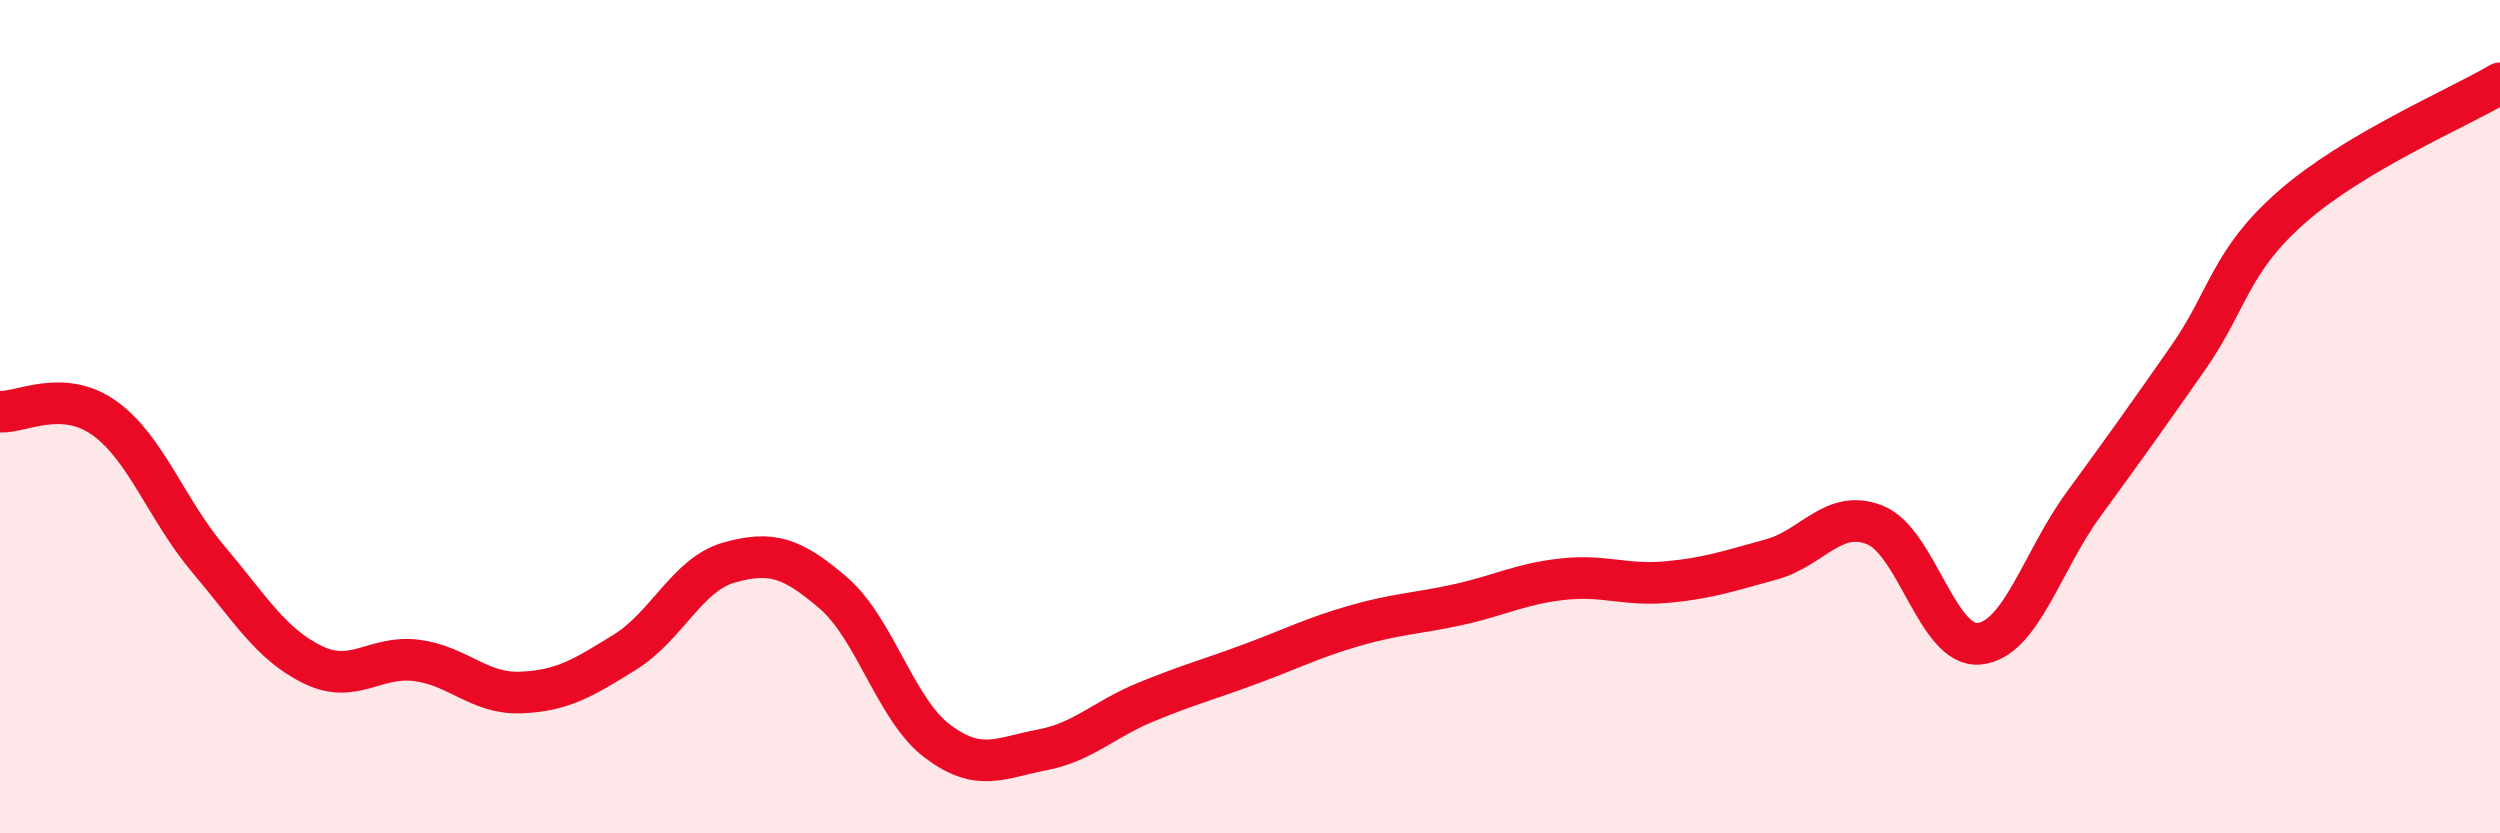
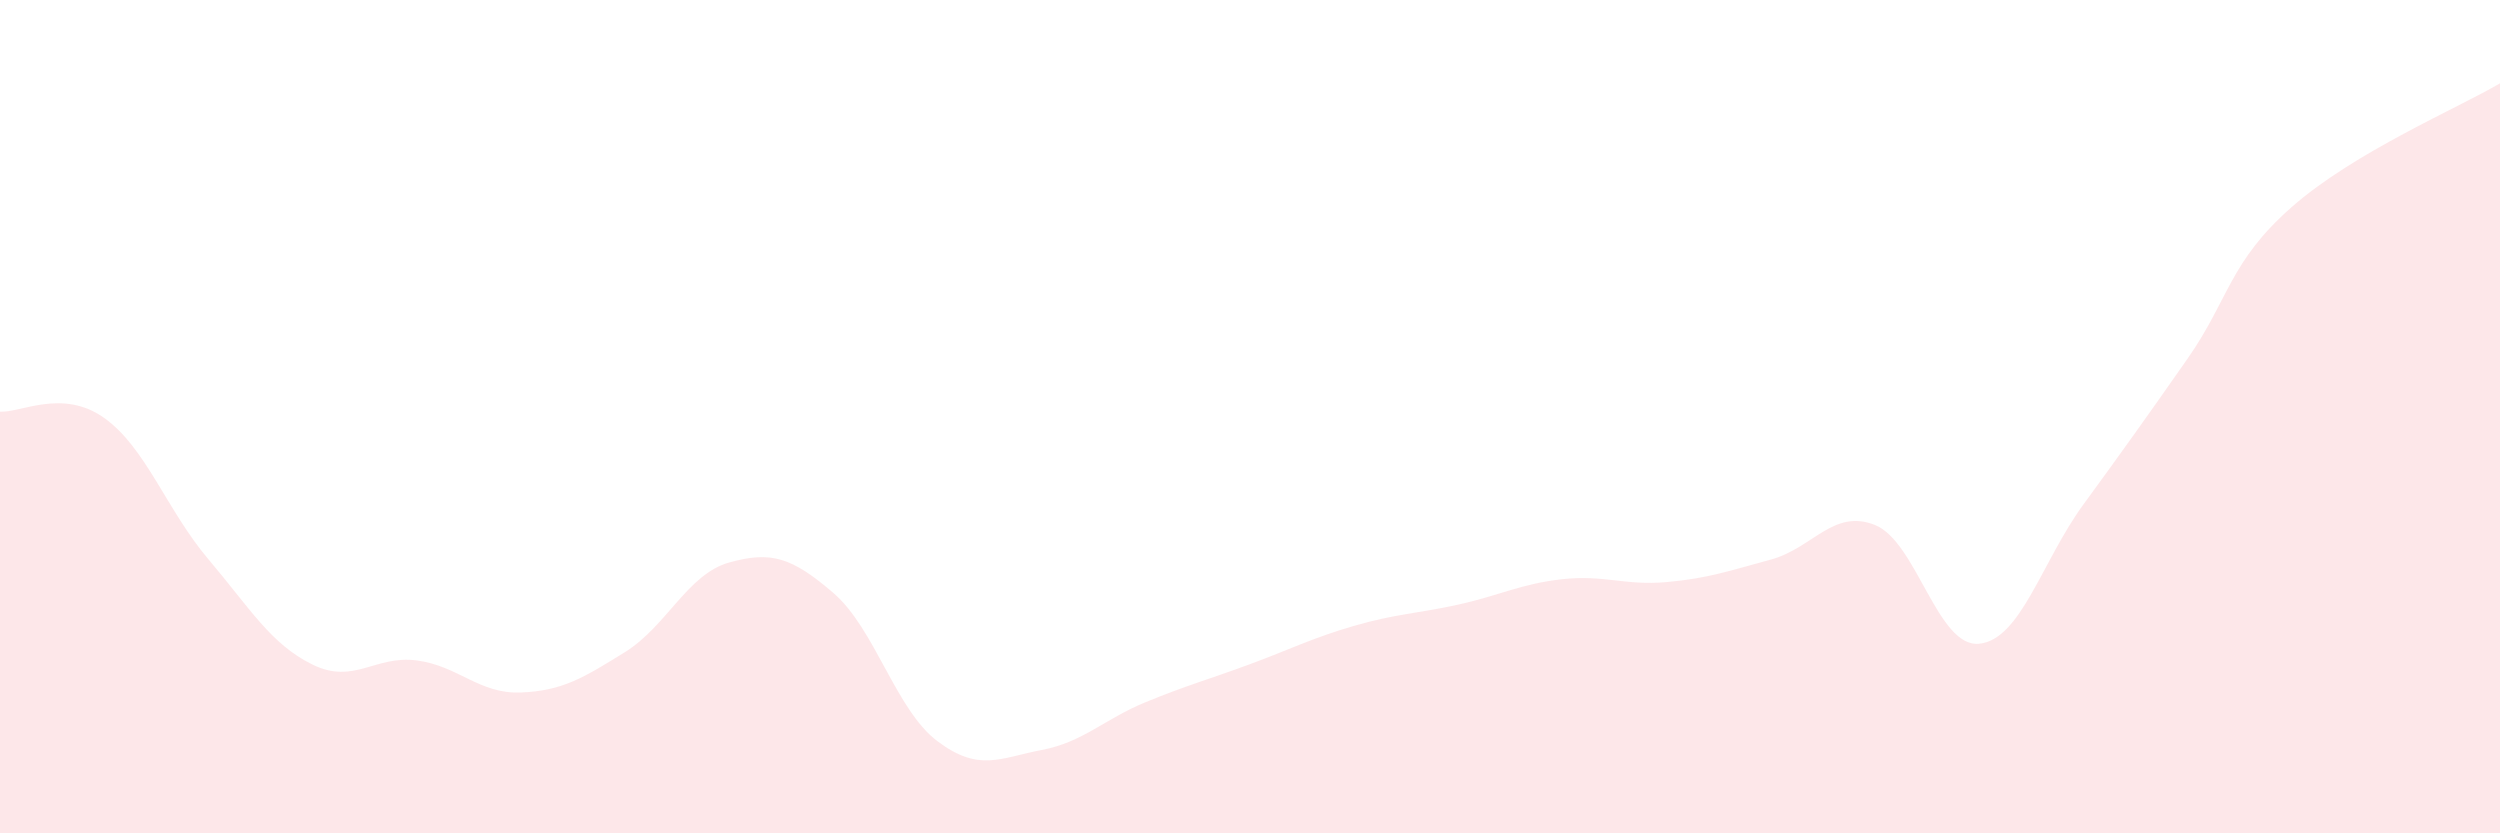
<svg xmlns="http://www.w3.org/2000/svg" width="60" height="20" viewBox="0 0 60 20">
  <path d="M 0,9.88 C 0.5,9.91 1.5,9.32 2.5,10.03 C 3.5,10.74 4,12.24 5,13.42 C 6,14.6 6.5,15.46 7.5,15.95 C 8.5,16.44 9,15.72 10,15.85 C 11,15.98 11.5,16.66 12.5,16.62 C 13.5,16.58 14,16.27 15,15.65 C 16,15.03 16.5,13.78 17.5,13.5 C 18.5,13.22 19,13.37 20,14.23 C 21,15.09 21.5,17.04 22.5,17.79 C 23.5,18.54 24,18.19 25,18 C 26,17.81 26.5,17.26 27.5,16.85 C 28.5,16.44 29,16.31 30,15.94 C 31,15.57 31.5,15.31 32.5,15.02 C 33.5,14.73 34,14.73 35,14.51 C 36,14.29 36.5,14.01 37.5,13.9 C 38.5,13.79 39,14.06 40,13.97 C 41,13.88 41.5,13.7 42.5,13.43 C 43.5,13.16 44,12.2 45,12.6 C 46,13 46.5,15.55 47.5,15.45 C 48.5,15.35 49,13.48 50,12.11 C 51,10.74 51.5,10.04 52.5,8.61 C 53.5,7.18 53.5,6.29 55,4.97 C 56.5,3.65 59,2.59 60,2L60 20L0 20Z" fill="#EB0A25" opacity="0.1" stroke-linecap="round" stroke-linejoin="round" />
-   <path d="M 0,9.88 C 0.5,9.91 1.5,9.32 2.5,10.03 C 3.5,10.74 4,12.24 5,13.42 C 6,14.6 6.5,15.46 7.5,15.95 C 8.5,16.44 9,15.72 10,15.85 C 11,15.98 11.5,16.66 12.5,16.62 C 13.5,16.58 14,16.27 15,15.65 C 16,15.03 16.5,13.78 17.5,13.5 C 18.5,13.22 19,13.37 20,14.23 C 21,15.09 21.5,17.04 22.5,17.79 C 23.5,18.54 24,18.19 25,18 C 26,17.81 26.5,17.26 27.5,16.85 C 28.5,16.44 29,16.31 30,15.94 C 31,15.57 31.5,15.31 32.5,15.02 C 33.5,14.73 34,14.73 35,14.51 C 36,14.29 36.5,14.01 37.5,13.9 C 38.5,13.79 39,14.06 40,13.97 C 41,13.88 41.5,13.7 42.5,13.43 C 43.5,13.16 44,12.2 45,12.6 C 46,13 46.5,15.55 47.5,15.45 C 48.5,15.35 49,13.48 50,12.11 C 51,10.74 51.5,10.04 52.5,8.61 C 53.5,7.18 53.5,6.29 55,4.97 C 56.5,3.65 59,2.59 60,2" stroke="#EB0A25" stroke-width="1" fill="none" stroke-linecap="round" stroke-linejoin="round" />
</svg>